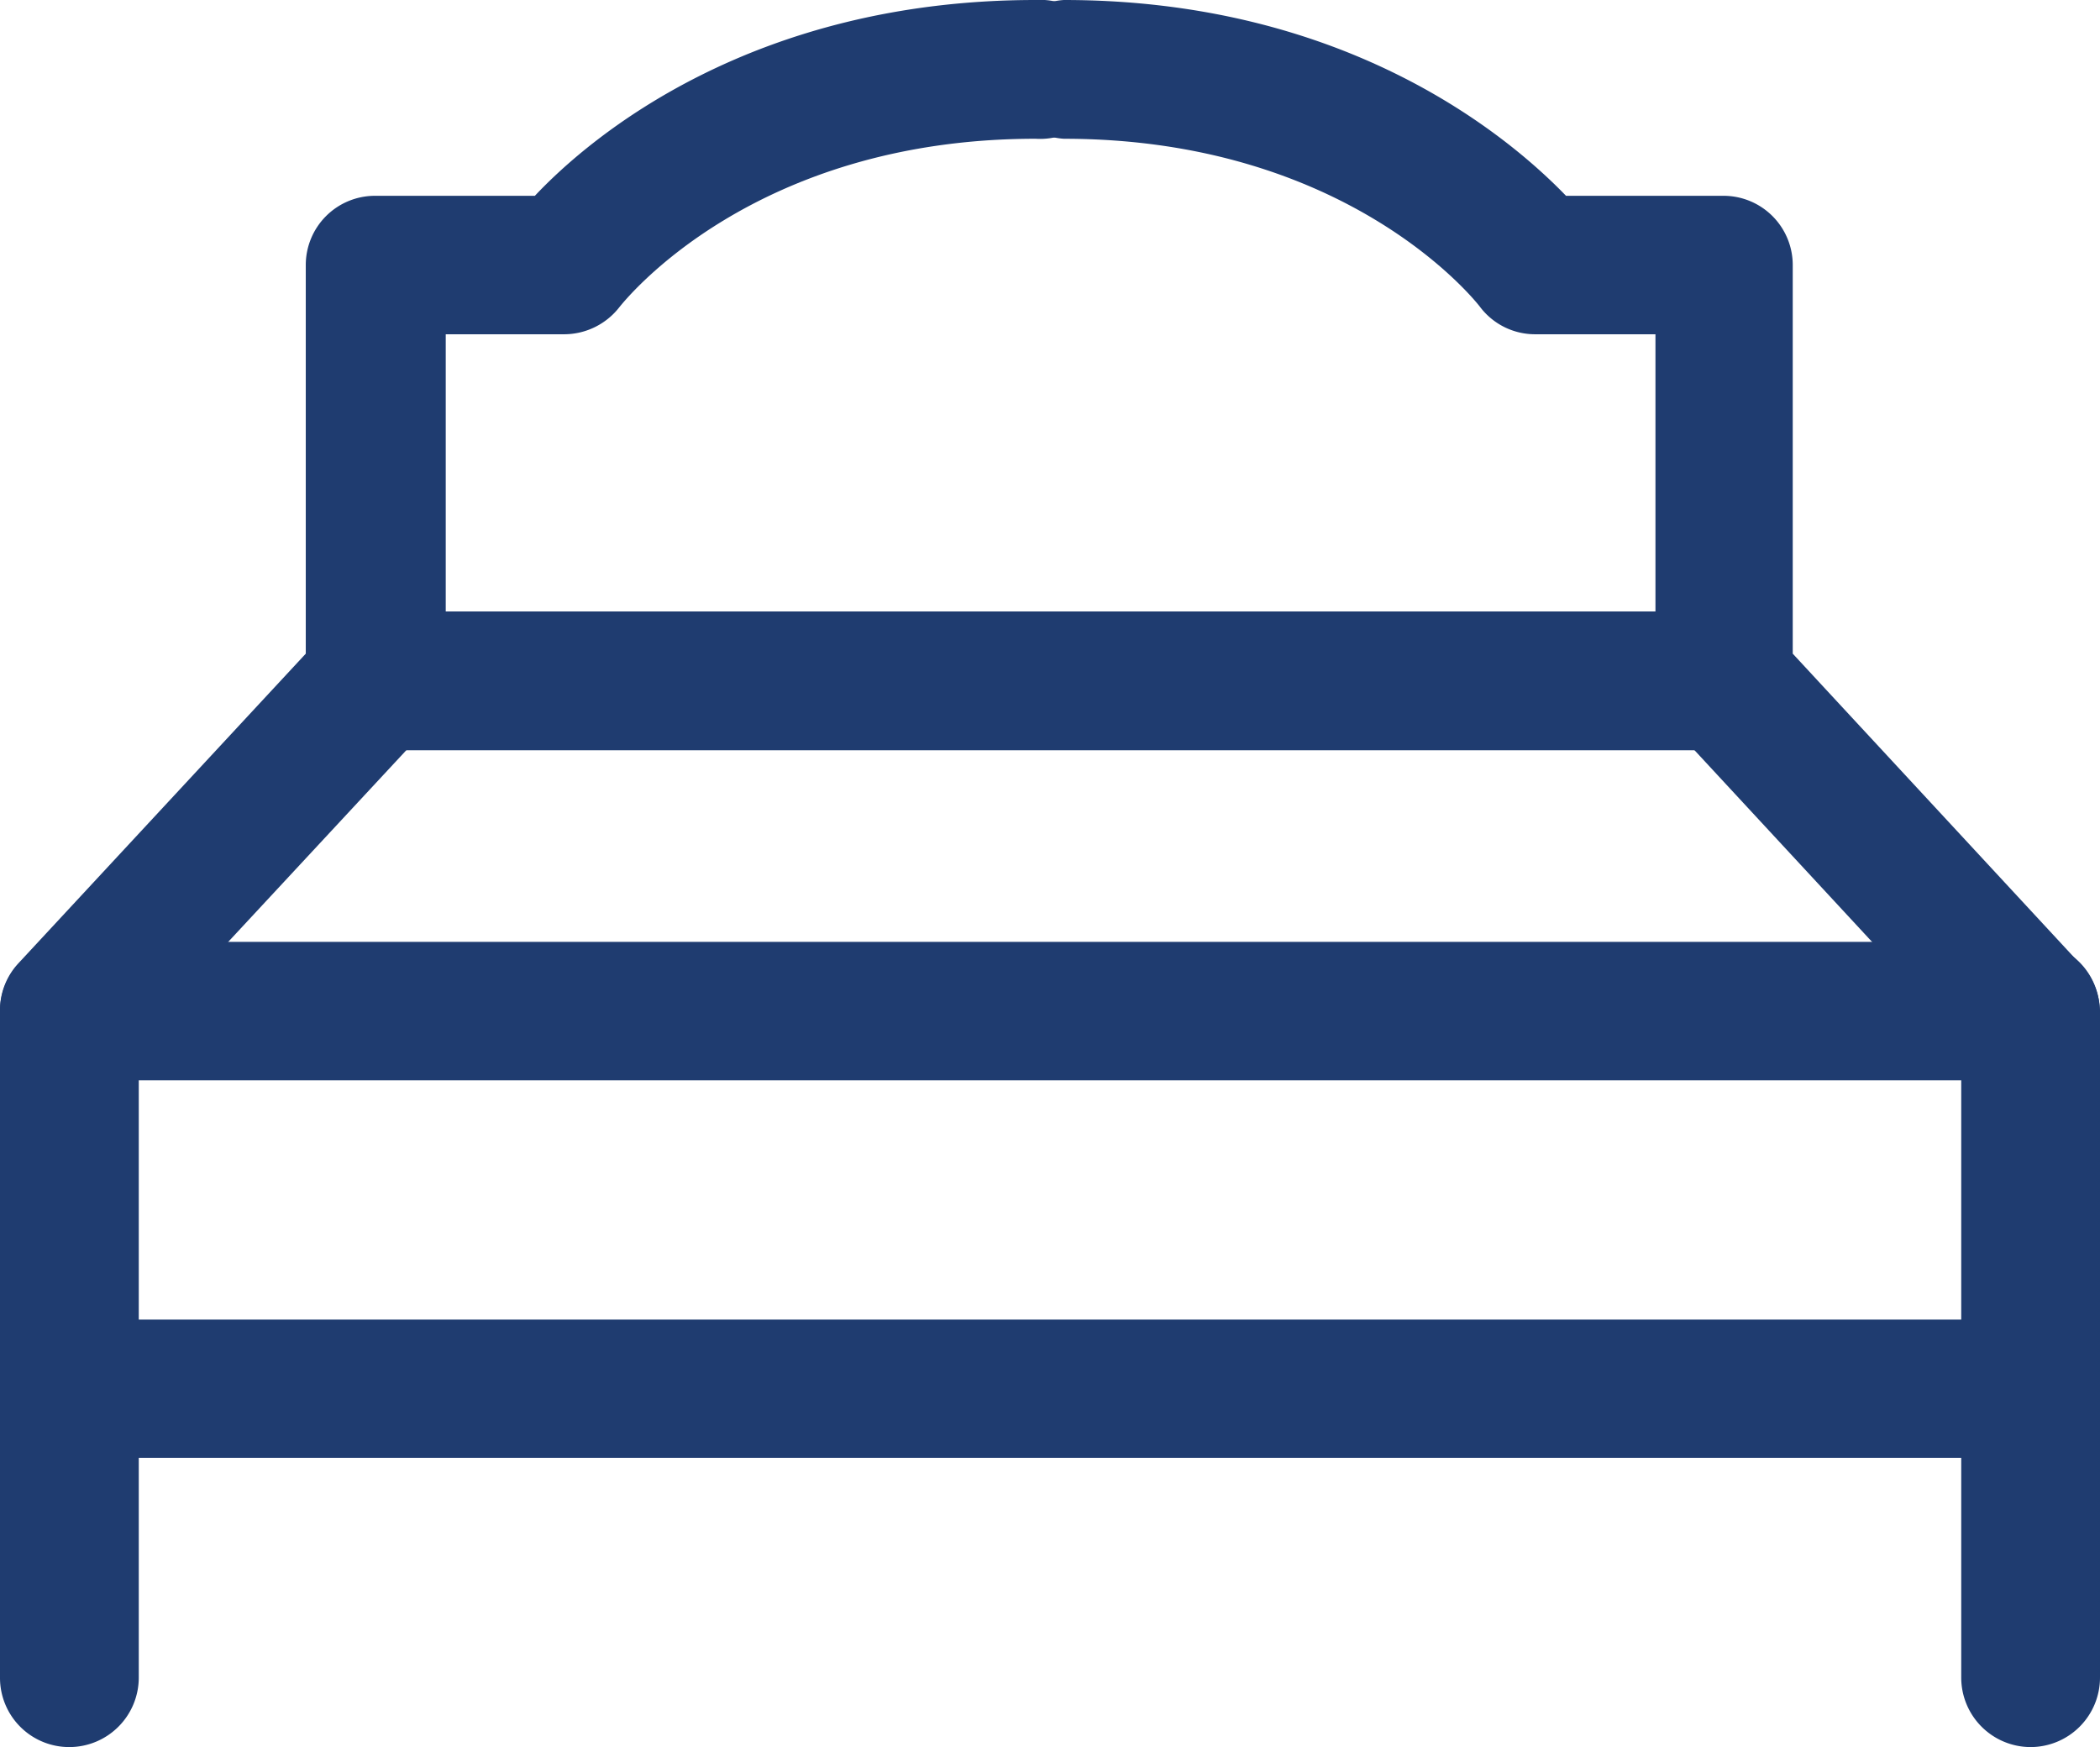
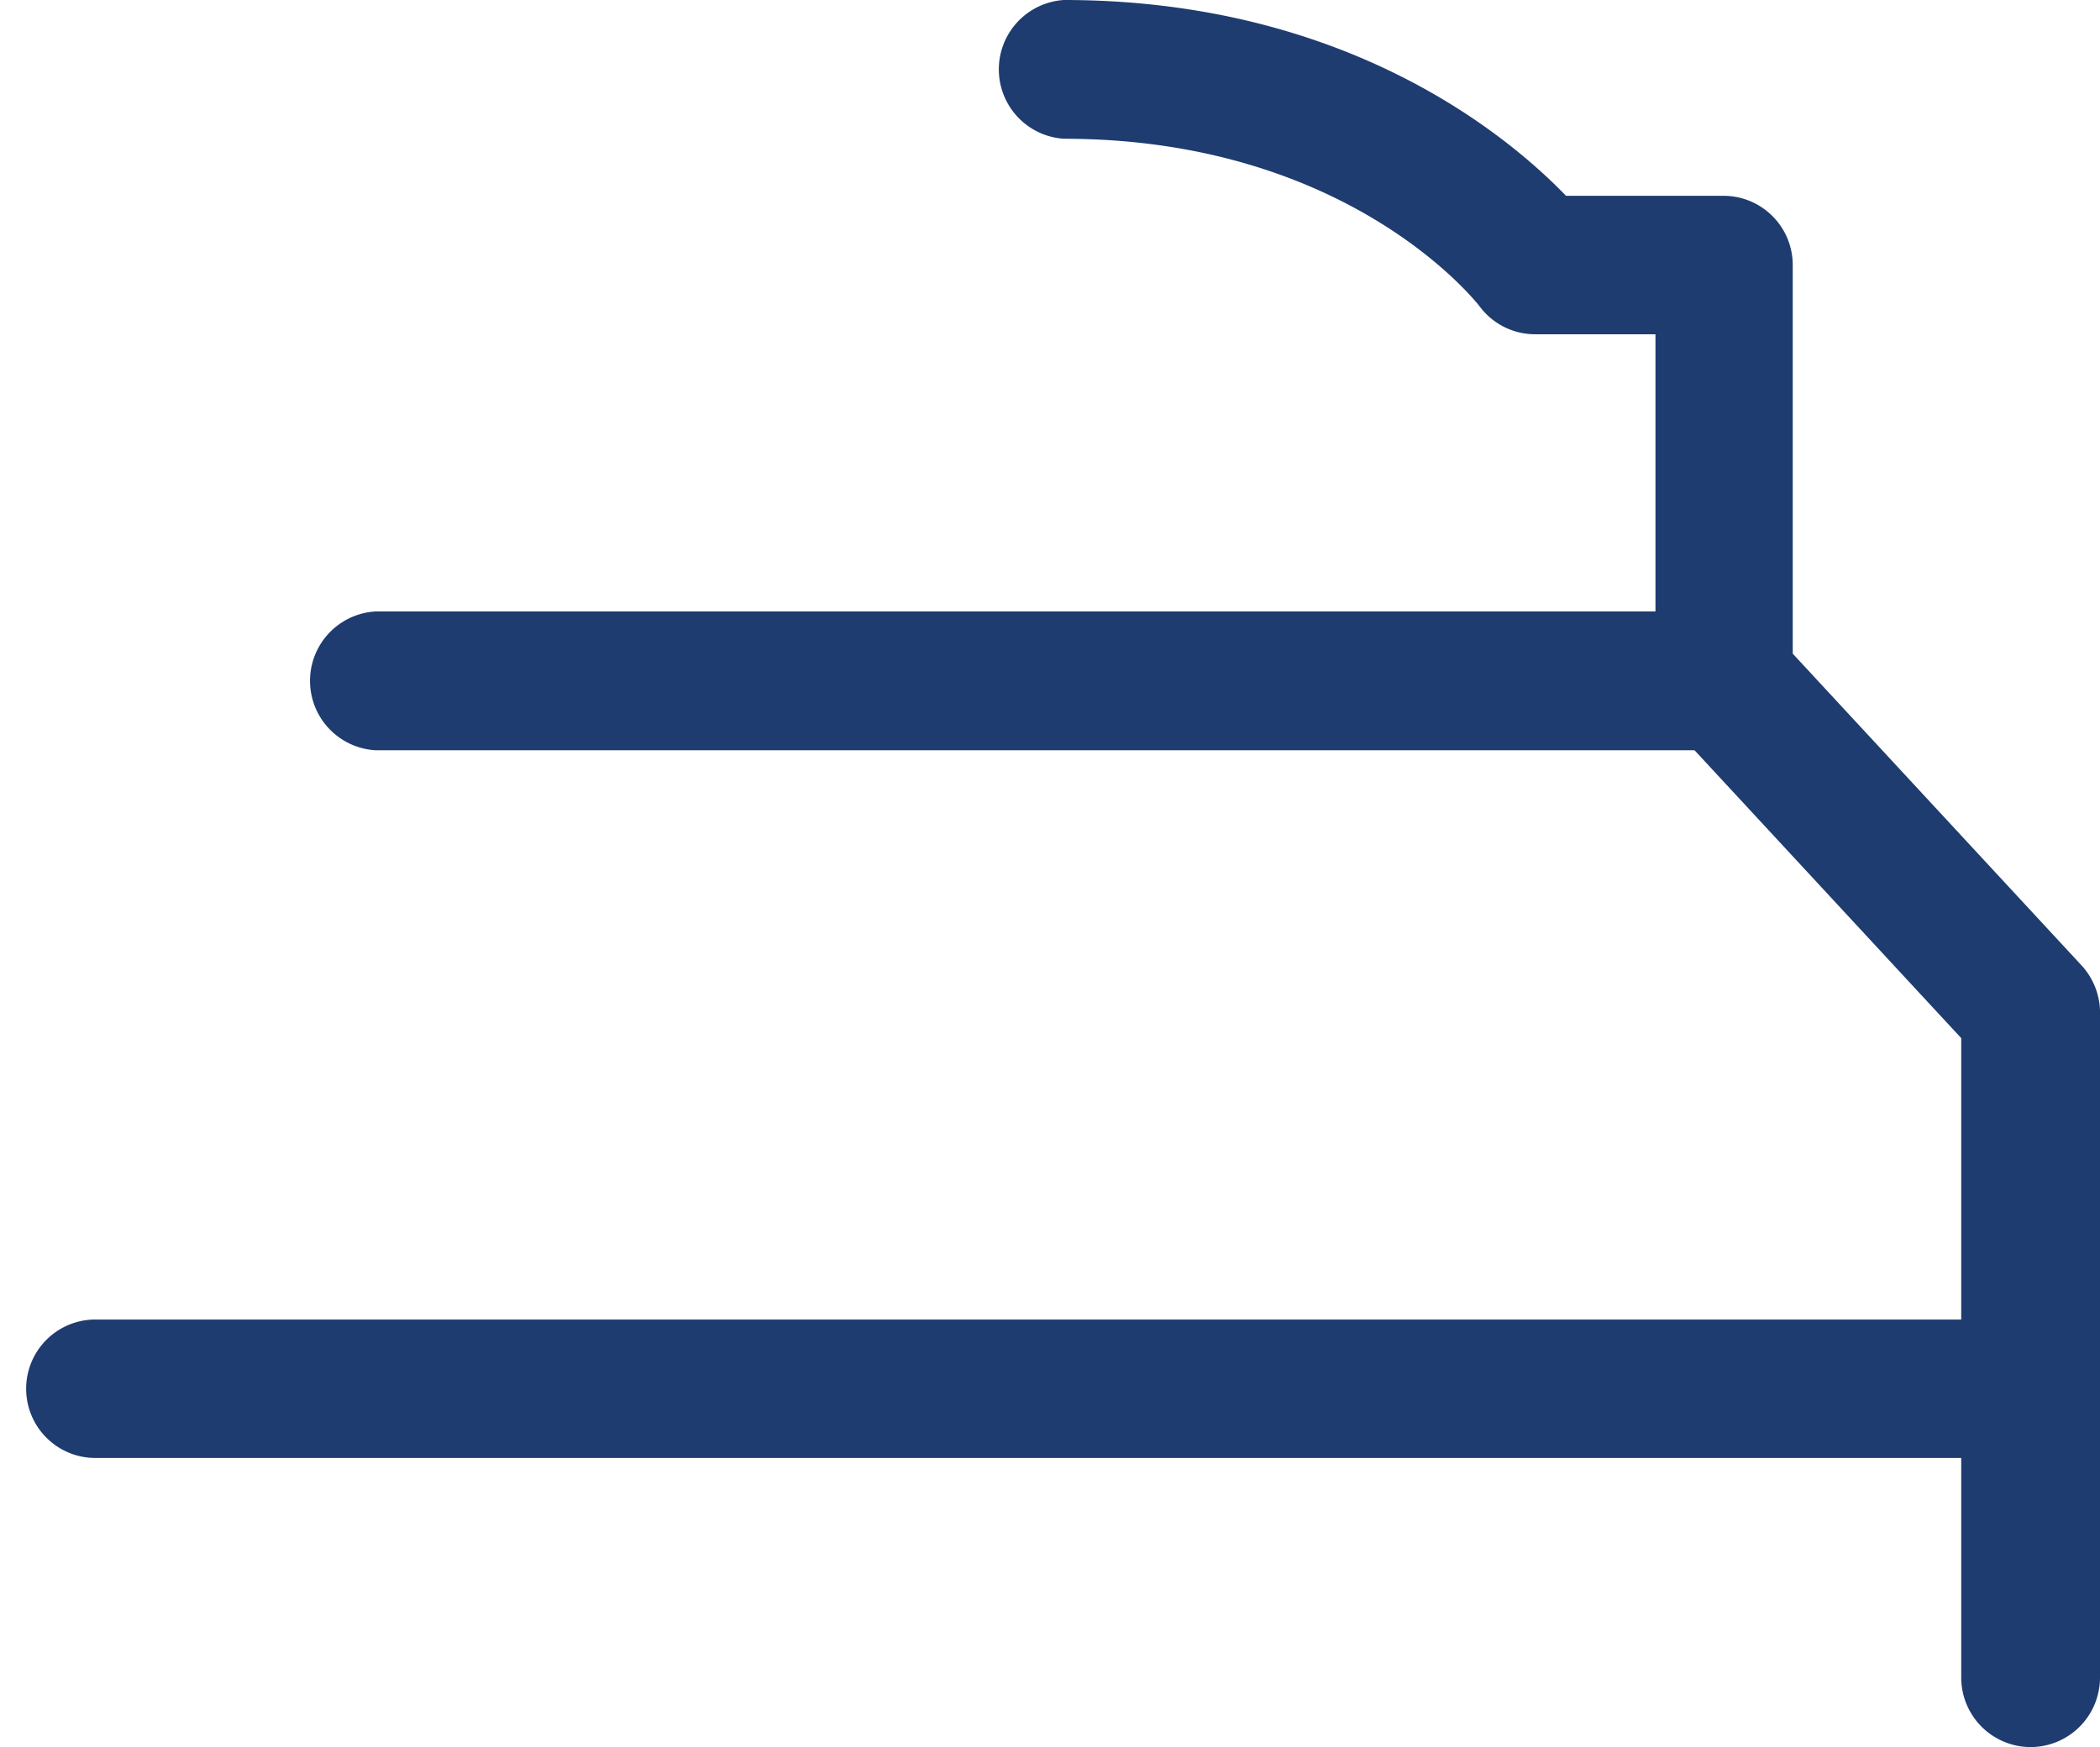
<svg xmlns="http://www.w3.org/2000/svg" viewBox="0 0 70.67 58.8">
  <defs>
    <style>.cls-1{fill:#1f3c70;}</style>
  </defs>
  <title>recamara</title>
  <g id="Capa_2" data-name="Capa 2">
    <g id="Capa_5" data-name="Capa 5">
-       <path class="cls-1" d="M2.33,58.8A2.33,2.33,0,0,1,0,56.46V34a2.31,2.31,0,0,1,.62-1.58L10.29,22V8.92a2.33,2.33,0,0,1,2.33-2.33H18C19.9,4.57,25.35,0,34.85,0a2.34,2.34,0,1,1,0,4.67c-9.5,0-13.81,5.43-14,5.66a2.36,2.36,0,0,1-1.85.92H15V22.92a2.34,2.34,0,0,1-.63,1.58L4.67,34.94V56.46A2.34,2.34,0,0,1,2.33,58.8" />
      <path class="cls-1" d="M68.33,58.8A2.34,2.34,0,0,1,66,56.46V34.94L56.33,24.5a2.33,2.33,0,0,1-.62-1.58V11.25H51.66a2.32,2.32,0,0,1-1.86-.93c-.17-.22-4.48-5.65-14-5.65a2.34,2.34,0,0,1,0-4.67c9.5,0,14.95,4.57,16.9,6.59H58a2.33,2.33,0,0,1,2.33,2.33V22l9.68,10.45A2.36,2.36,0,0,1,70.67,34V56.46a2.34,2.34,0,0,1-2.34,2.34" />
-       <path class="cls-1" d="M68.33,36.36h-66a2.33,2.33,0,1,1,0-4.66h66a2.33,2.33,0,1,1,0,4.66" />
      <path class="cls-1" d="M66.65,49.07H3.21a2.33,2.33,0,1,1,0-4.66H66.65a2.33,2.33,0,1,1,0,4.66" />
      <path class="cls-1" d="M58,25.25H12.62a2.34,2.34,0,0,1,0-4.67H58a2.34,2.34,0,1,1,0,4.67" />
    </g>
  </g>
</svg>